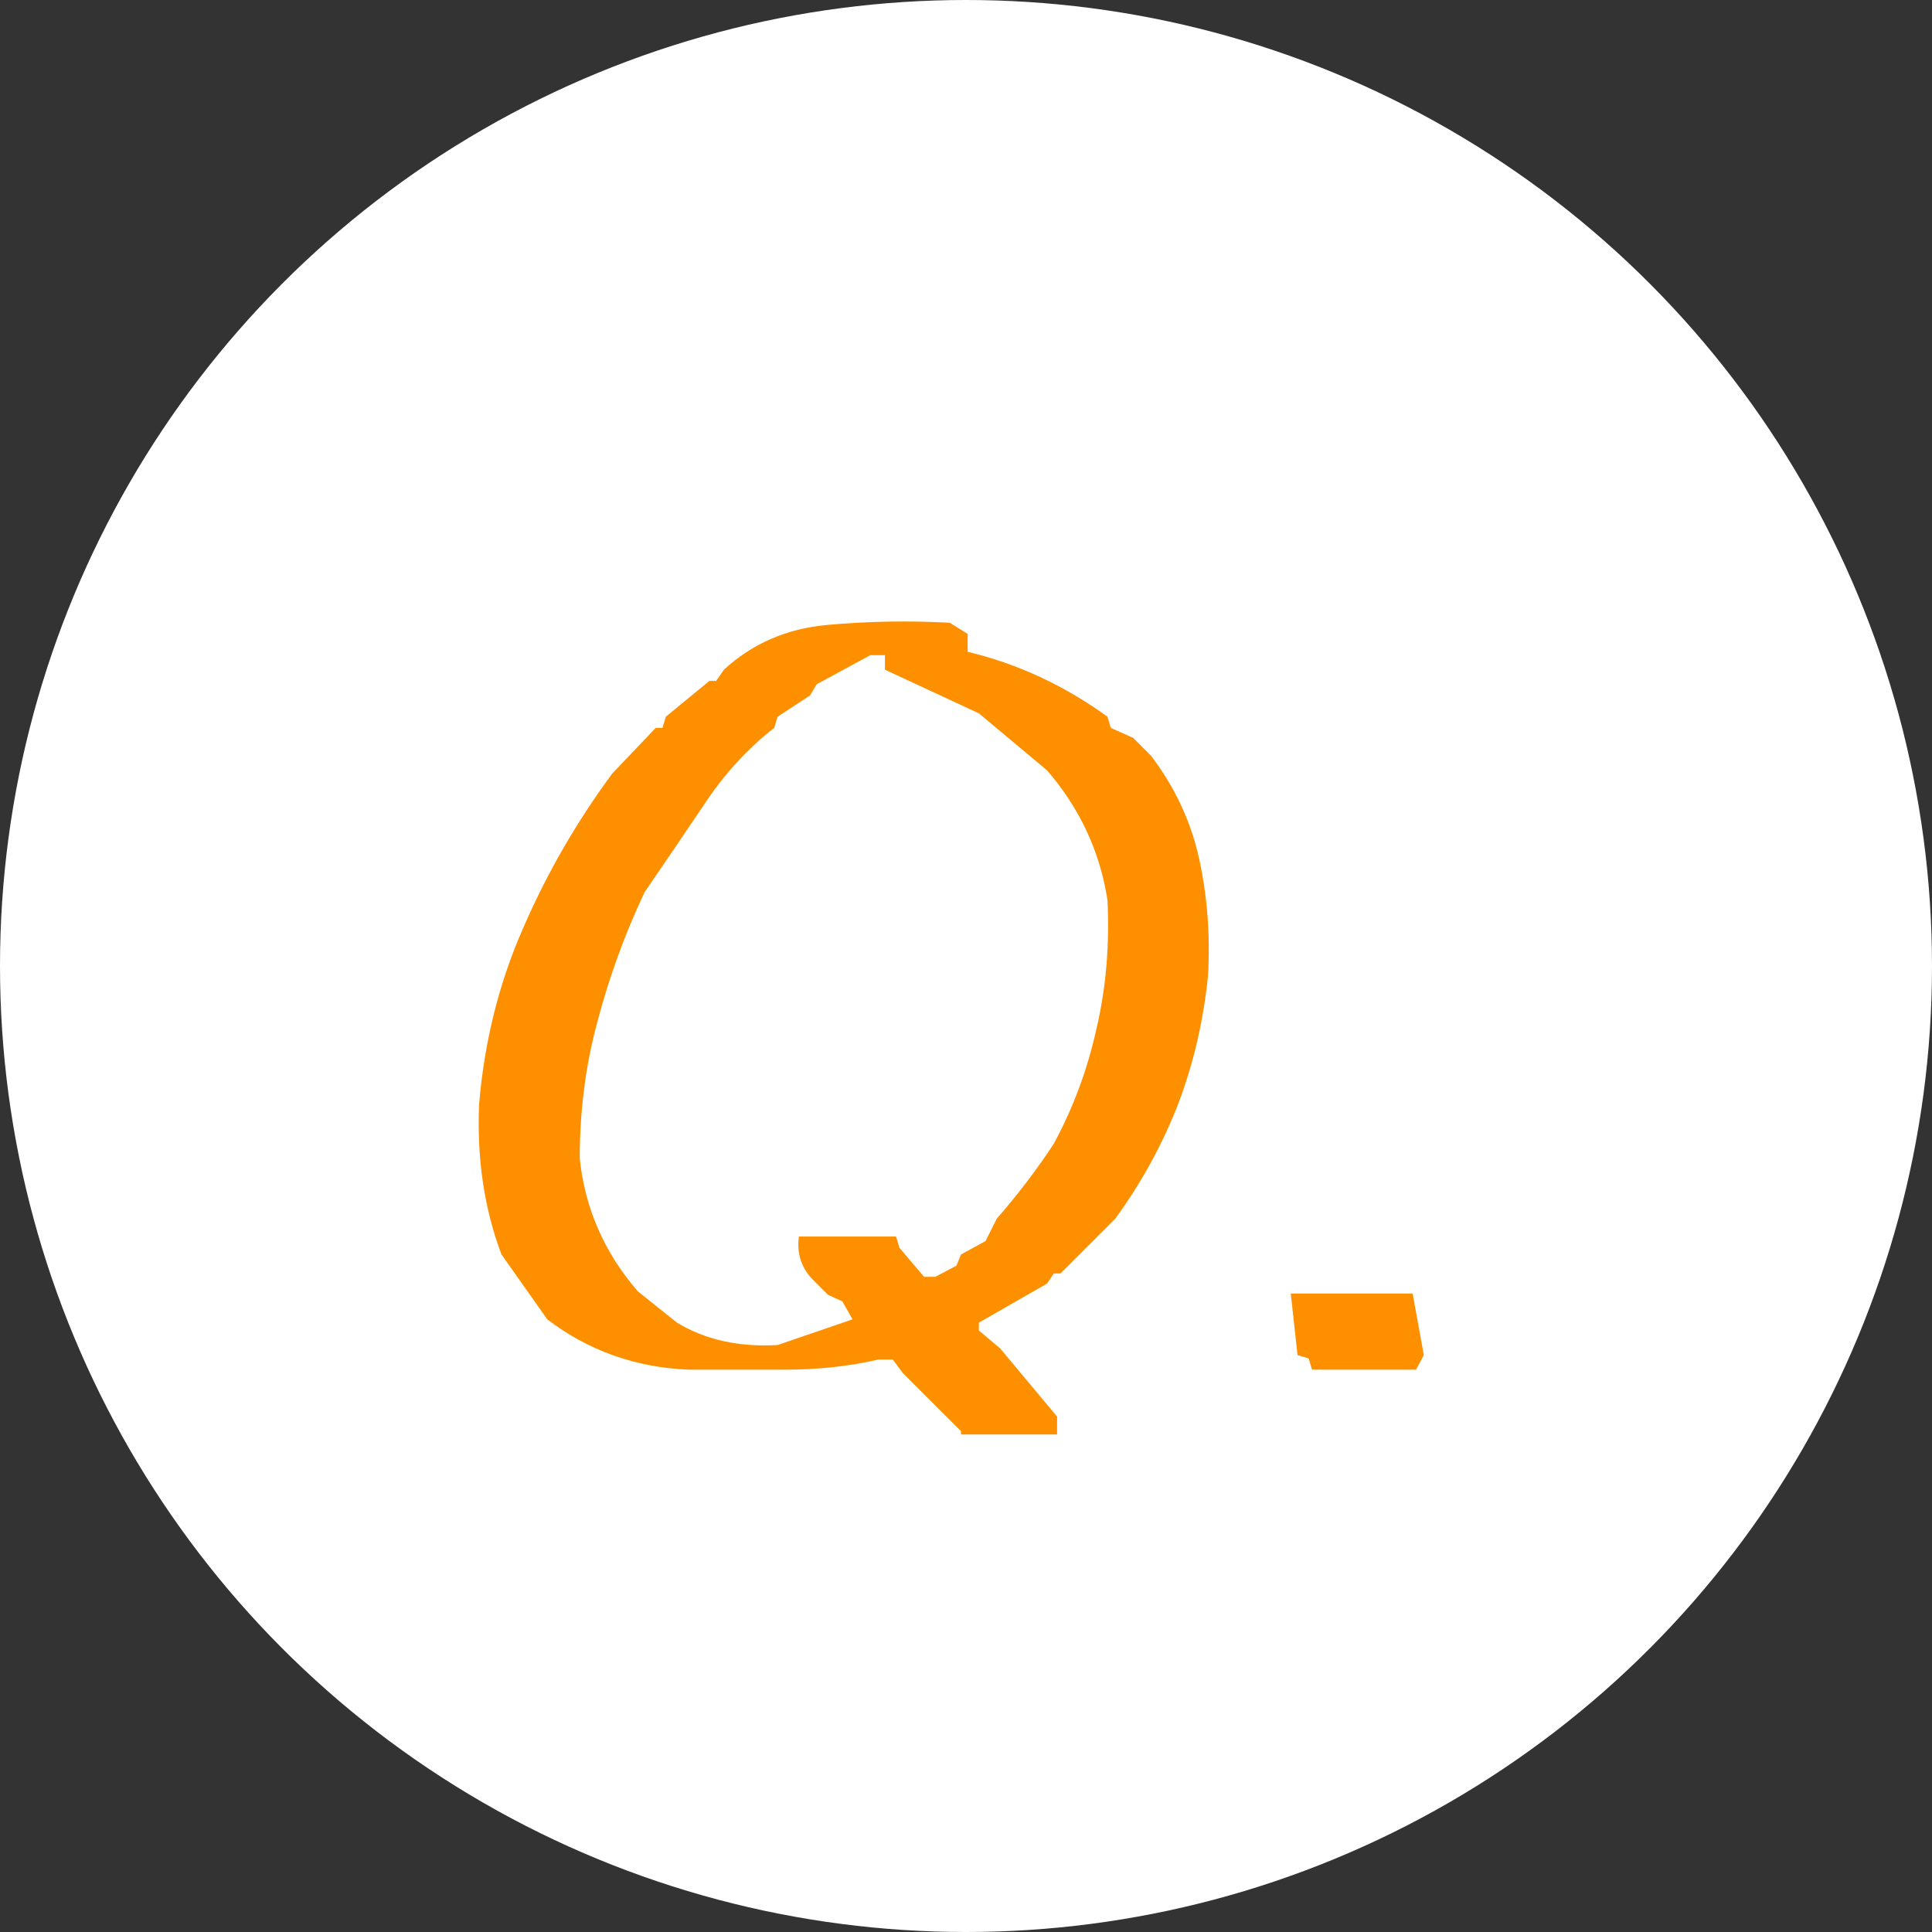
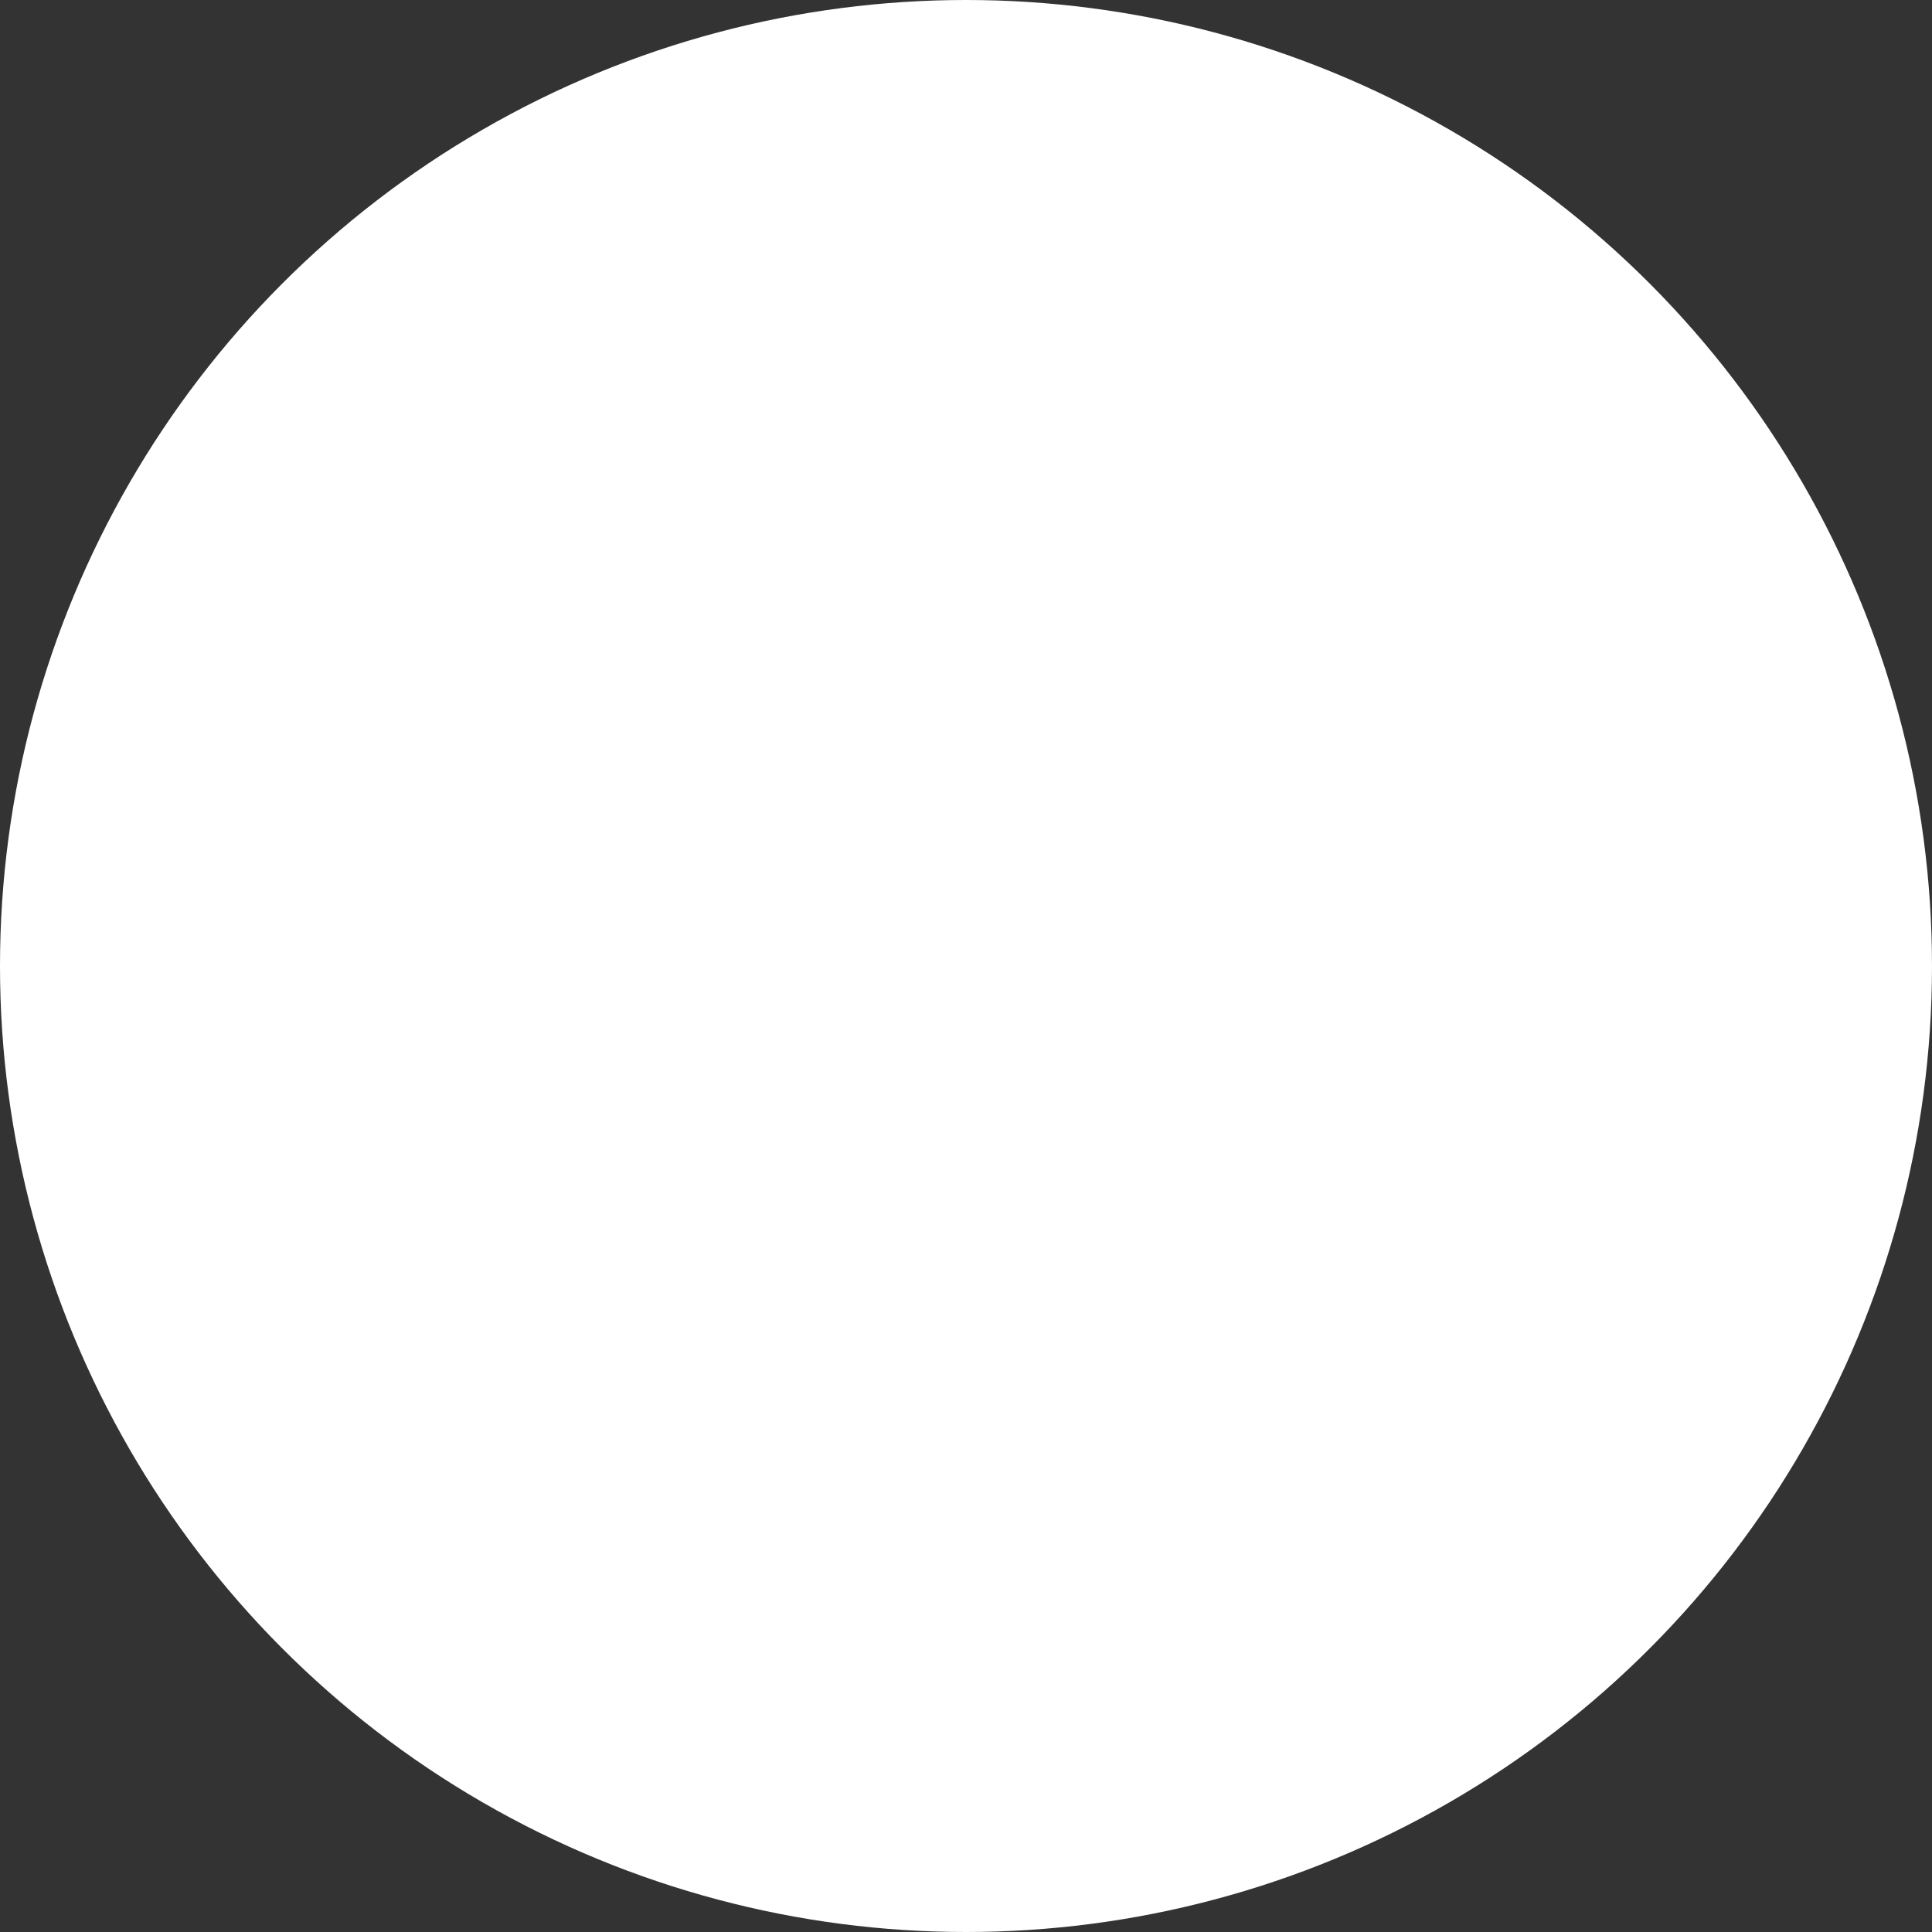
<svg xmlns="http://www.w3.org/2000/svg" width="27" height="27" viewBox="0 0 27 27" fill="none">
  <rect x="0" y="0" width="27" height="27" fill="#333333" stroke="none" />
  <circle cx="13.5" cy="13.5" r="13.5" fill="white" />
-   <path d="M13.43 20.047V20L13.117 19.688L12.617 19.188L12.477 19H12.273C11.867 19.094 11.435 19.141 10.977 19.141C10.529 19.141 10.075 19.141 9.617 19.141C8.878 19.109 8.221 18.875 7.648 18.438L7.008 17.531C6.768 16.896 6.664 16.198 6.695 15.438C6.768 14.562 6.971 13.745 7.305 12.984C7.638 12.213 8.055 11.49 8.555 10.812L9.164 10.172H9.258L9.305 10.016L9.914 9.516H10.008L10.117 9.359C10.513 8.995 10.992 8.786 11.555 8.734C12.128 8.682 12.7 8.672 13.273 8.703L13.523 8.859V9.109C14.221 9.276 14.872 9.578 15.477 10.016L15.523 10.172L15.836 10.312L16.086 10.562C16.419 11 16.643 11.479 16.758 12C16.872 12.521 16.914 13.062 16.883 13.625C16.82 14.26 16.68 14.865 16.461 15.438C16.242 16 15.95 16.531 15.586 17.031L14.82 17.797H14.727L14.633 17.938L13.68 18.484V18.594L13.977 18.844L14.773 19.797V20.047H13.43ZM11.914 18.438L11.773 18.188L11.57 18.094L11.367 17.891C11.2 17.724 11.133 17.521 11.164 17.281H12.523L12.57 17.438L12.914 17.844H13.07L13.367 17.688L13.43 17.531L13.773 17.344L13.93 17.031C14.221 16.698 14.487 16.349 14.727 15.984C14.997 15.484 15.195 14.953 15.32 14.391C15.456 13.818 15.508 13.213 15.477 12.578C15.372 11.901 15.091 11.297 14.633 10.766L13.68 9.969L12.367 9.359V9.156H12.164L11.414 9.562L11.32 9.719L10.867 10.016L10.82 10.172C10.445 10.463 10.117 10.823 9.836 11.25C9.555 11.667 9.279 12.073 9.008 12.469C8.737 13.042 8.518 13.641 8.352 14.266C8.185 14.88 8.102 15.521 8.102 16.188C8.174 16.885 8.445 17.505 8.914 18.047L9.461 18.484C9.857 18.724 10.325 18.828 10.867 18.797L11.914 18.438ZM18.336 19.141L18.289 18.984L18.133 18.938L18.039 18.078H19.742L19.898 18.938L19.789 19.141H18.336Z" fill="#FE9000" />
</svg>